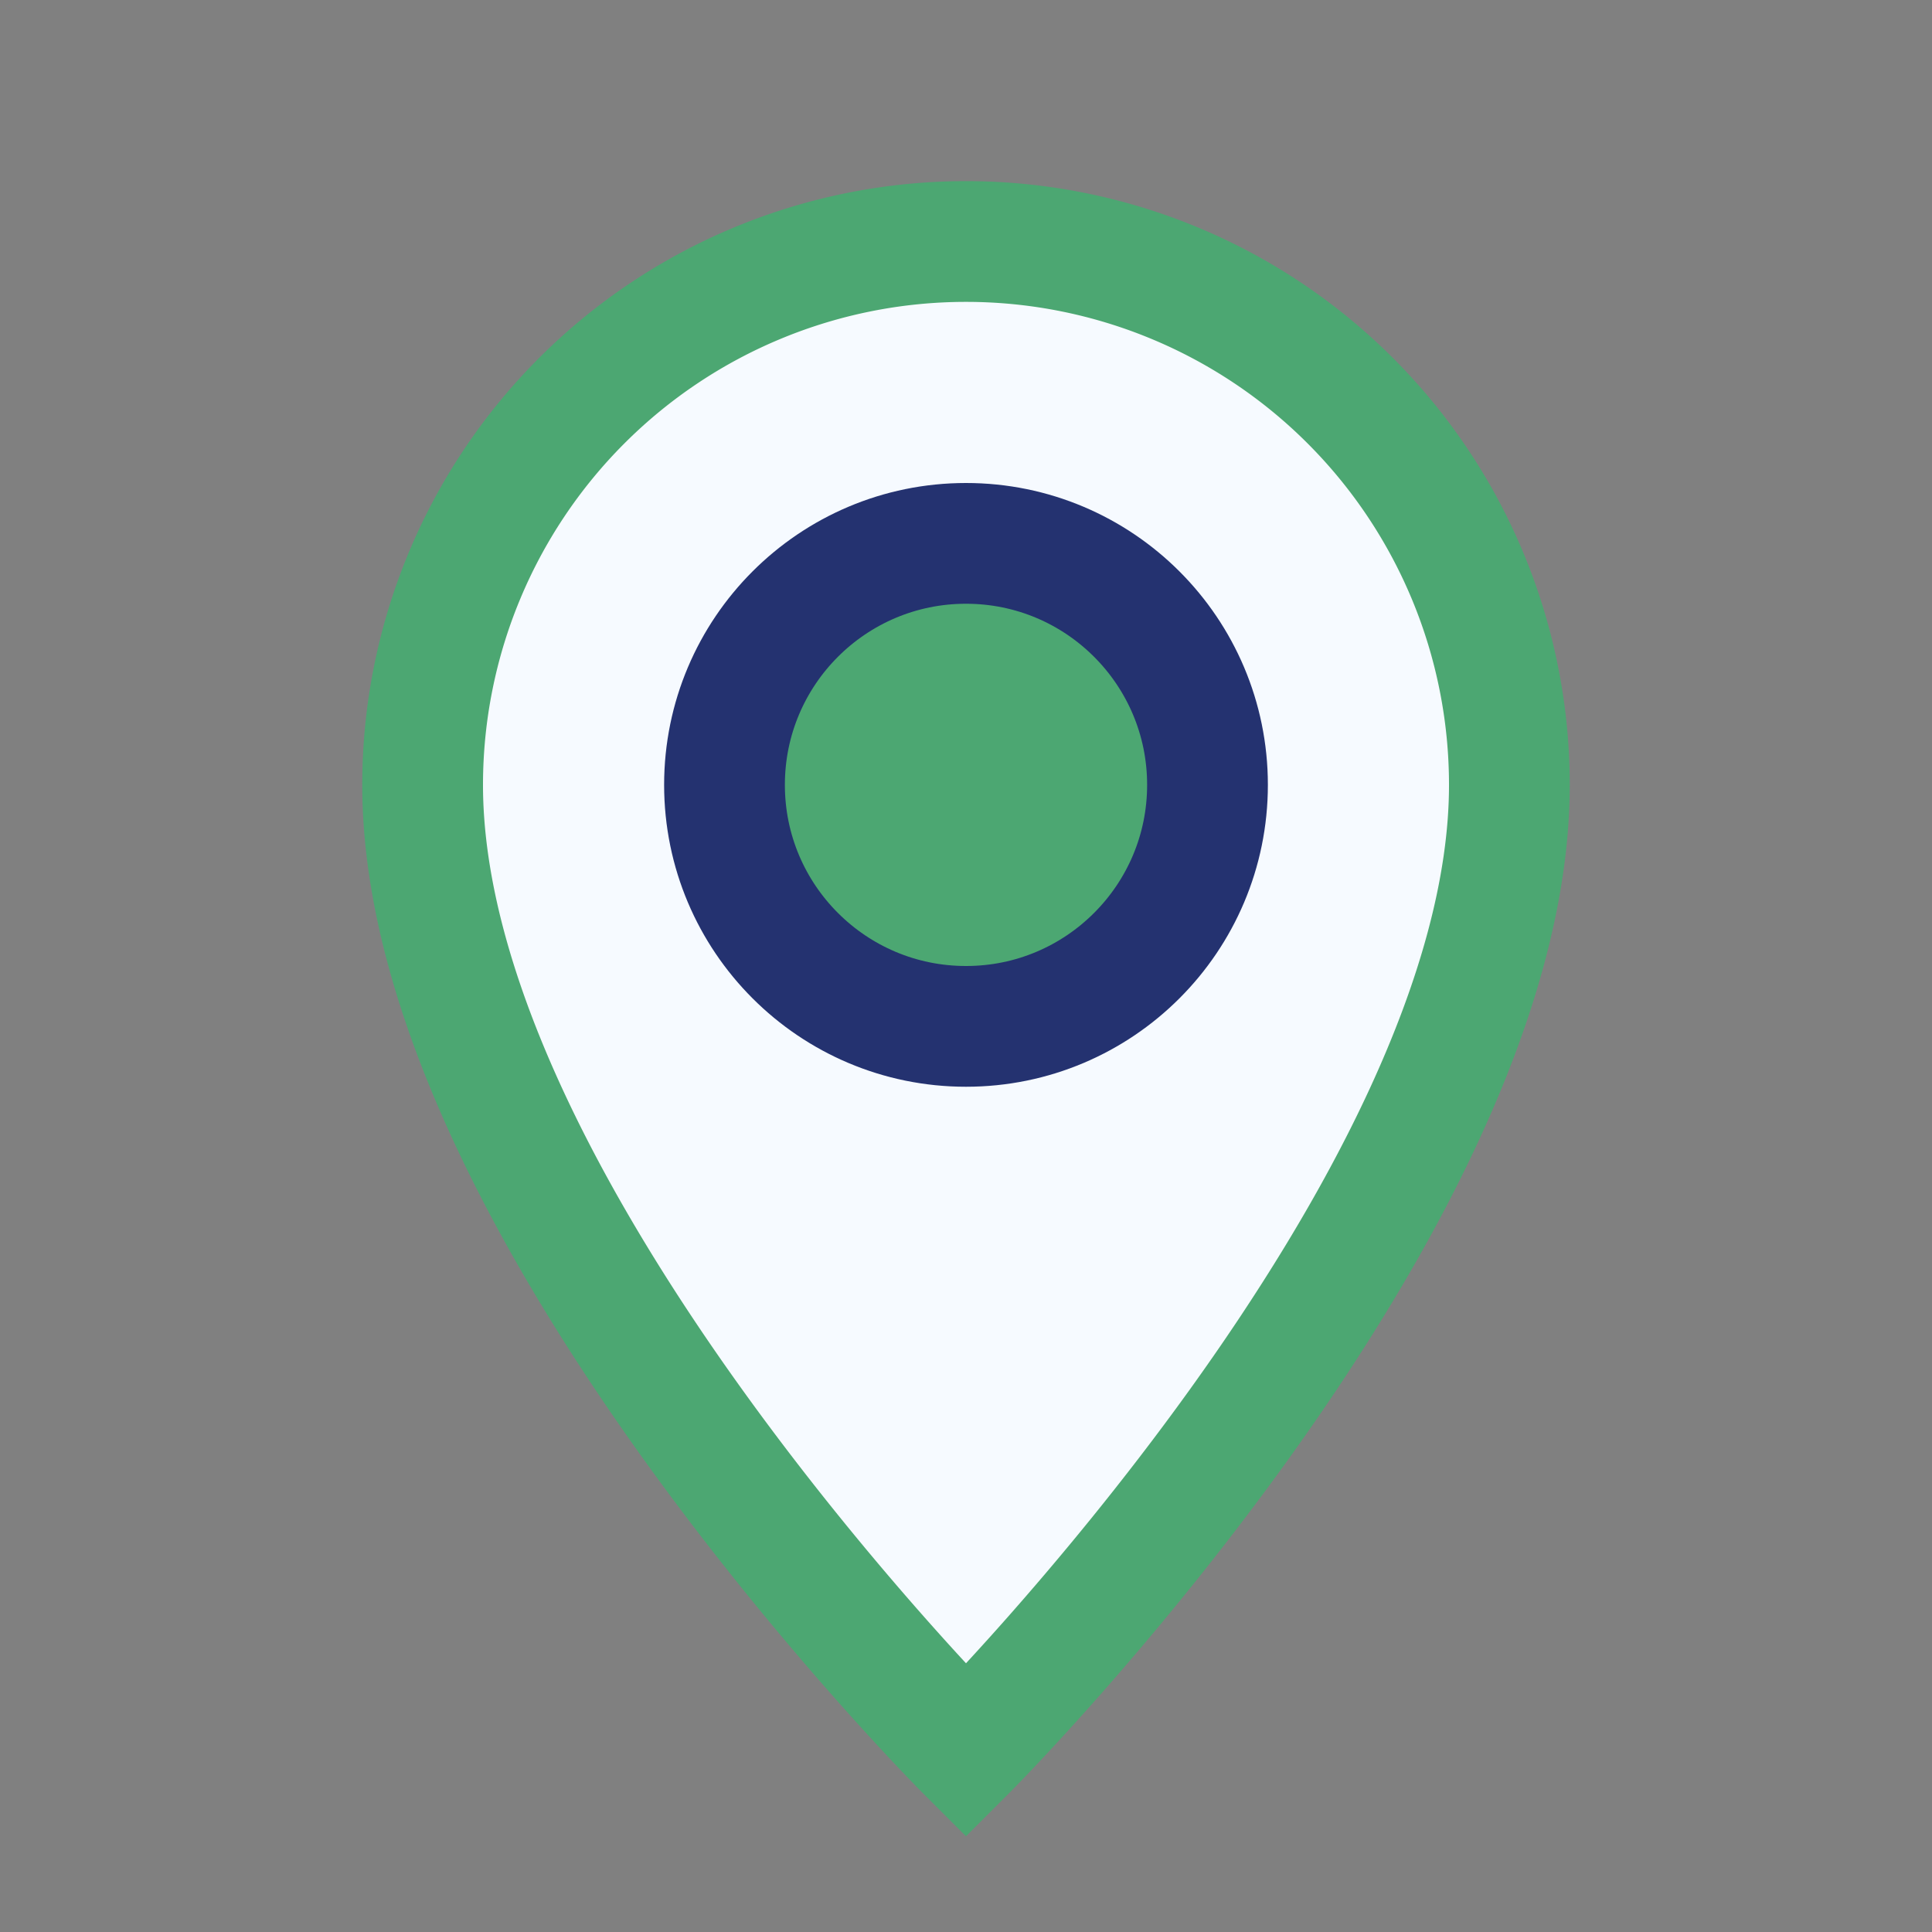
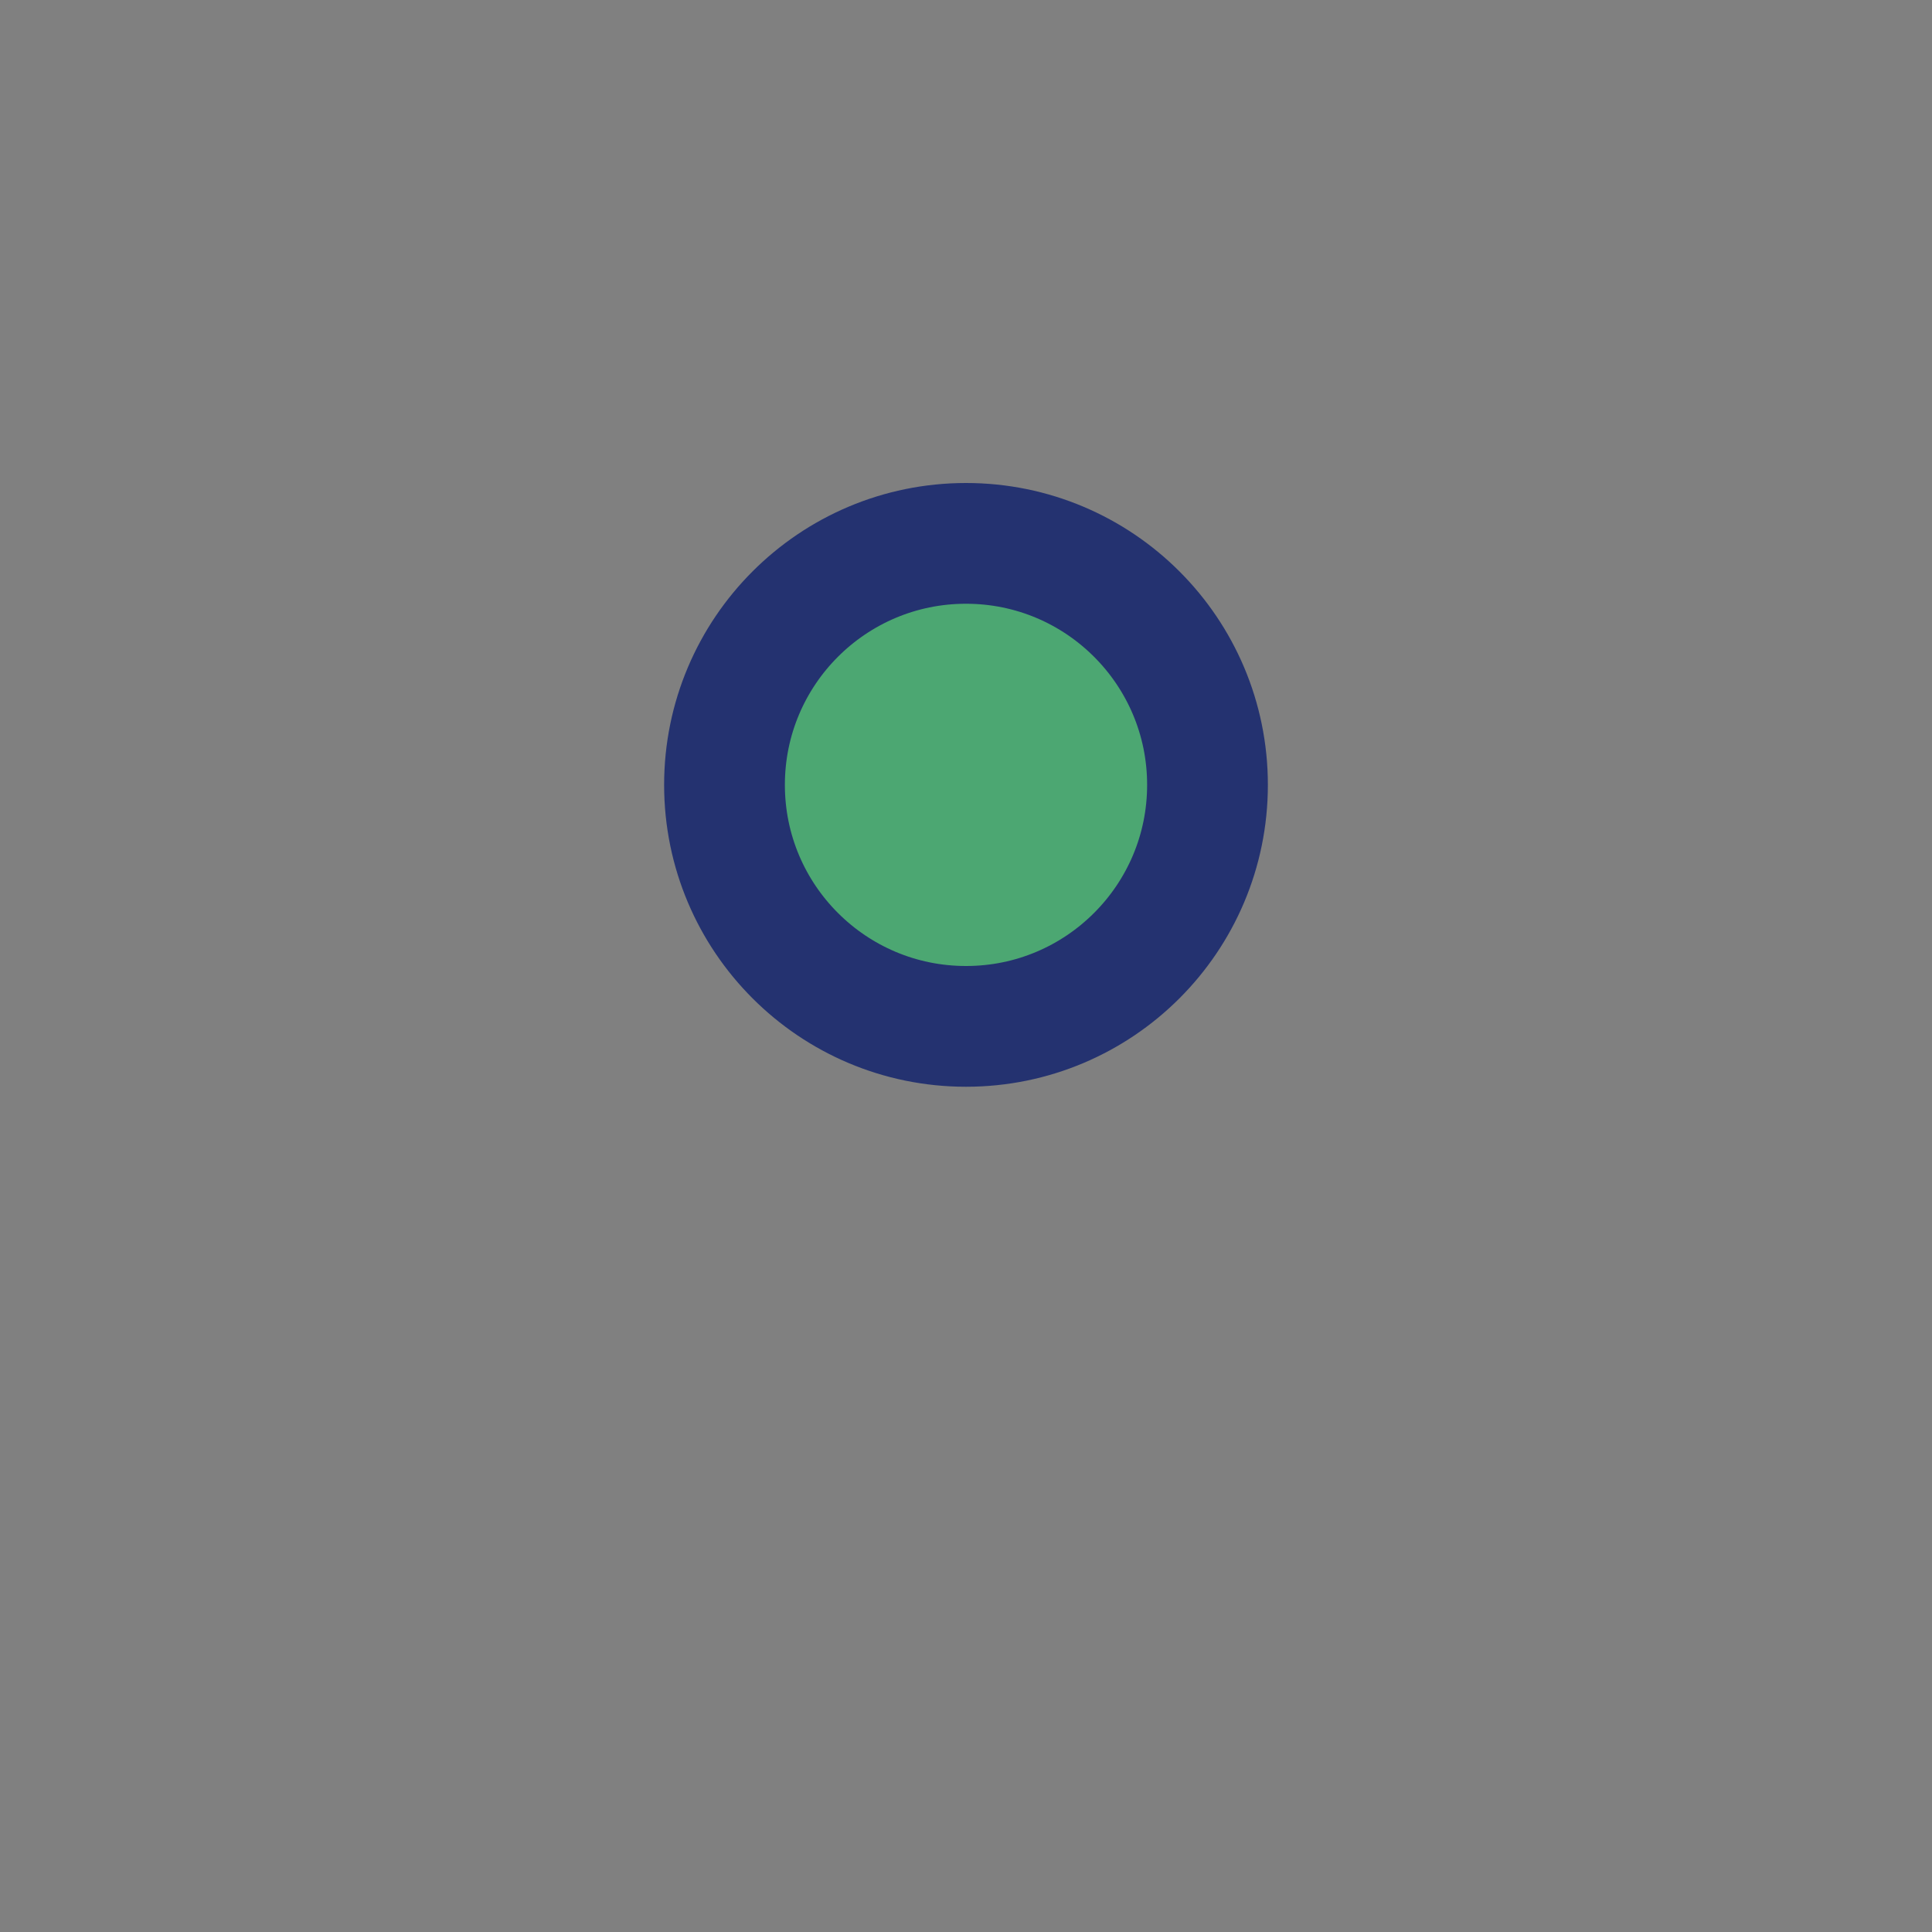
<svg xmlns="http://www.w3.org/2000/svg" width="32" height="32" viewBox="0 0 32 32">
  <rect x="0" y="0" width="32" height="32" fill="#808080" stroke="none" />
-   <path d="M16 29S7 20 7 13a9 9 0 1 1 18 0c0 7-9 16-9 16z" fill="#F6FAFF" stroke="#4CA772" stroke-width="2" />
  <circle cx="16" cy="13" r="4" fill="#4CA772" stroke="#243270" stroke-width="2" />
</svg>